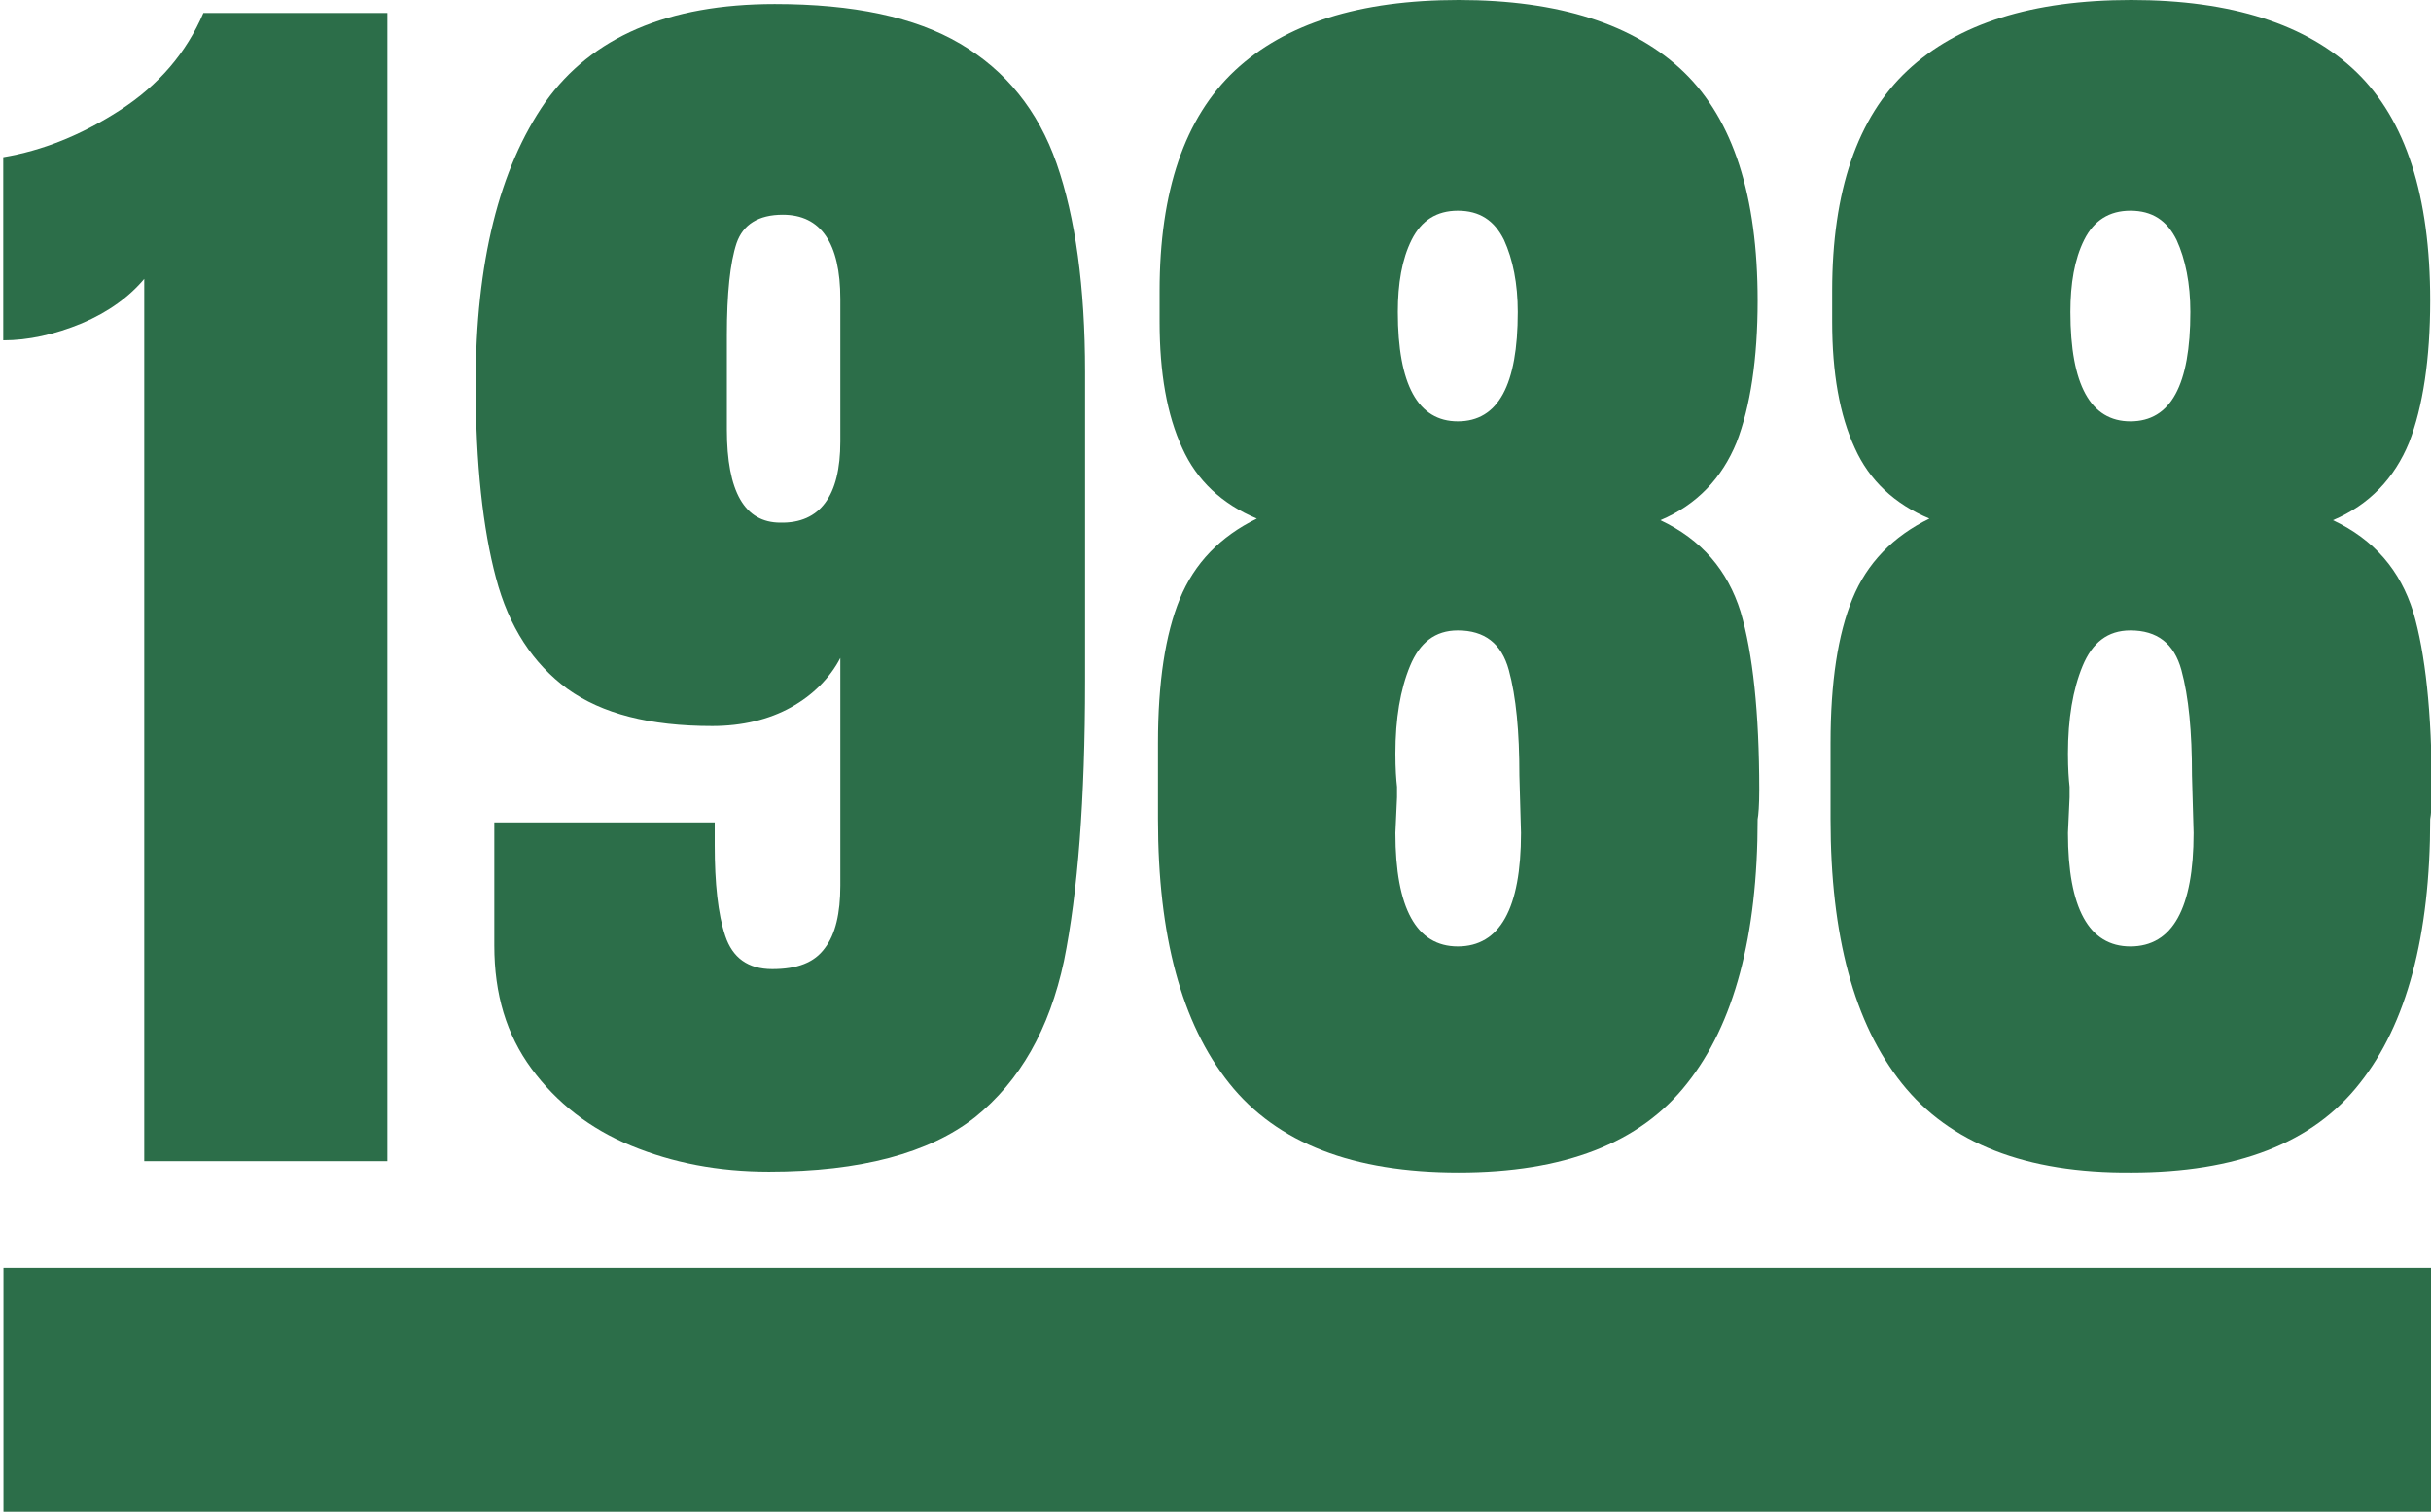
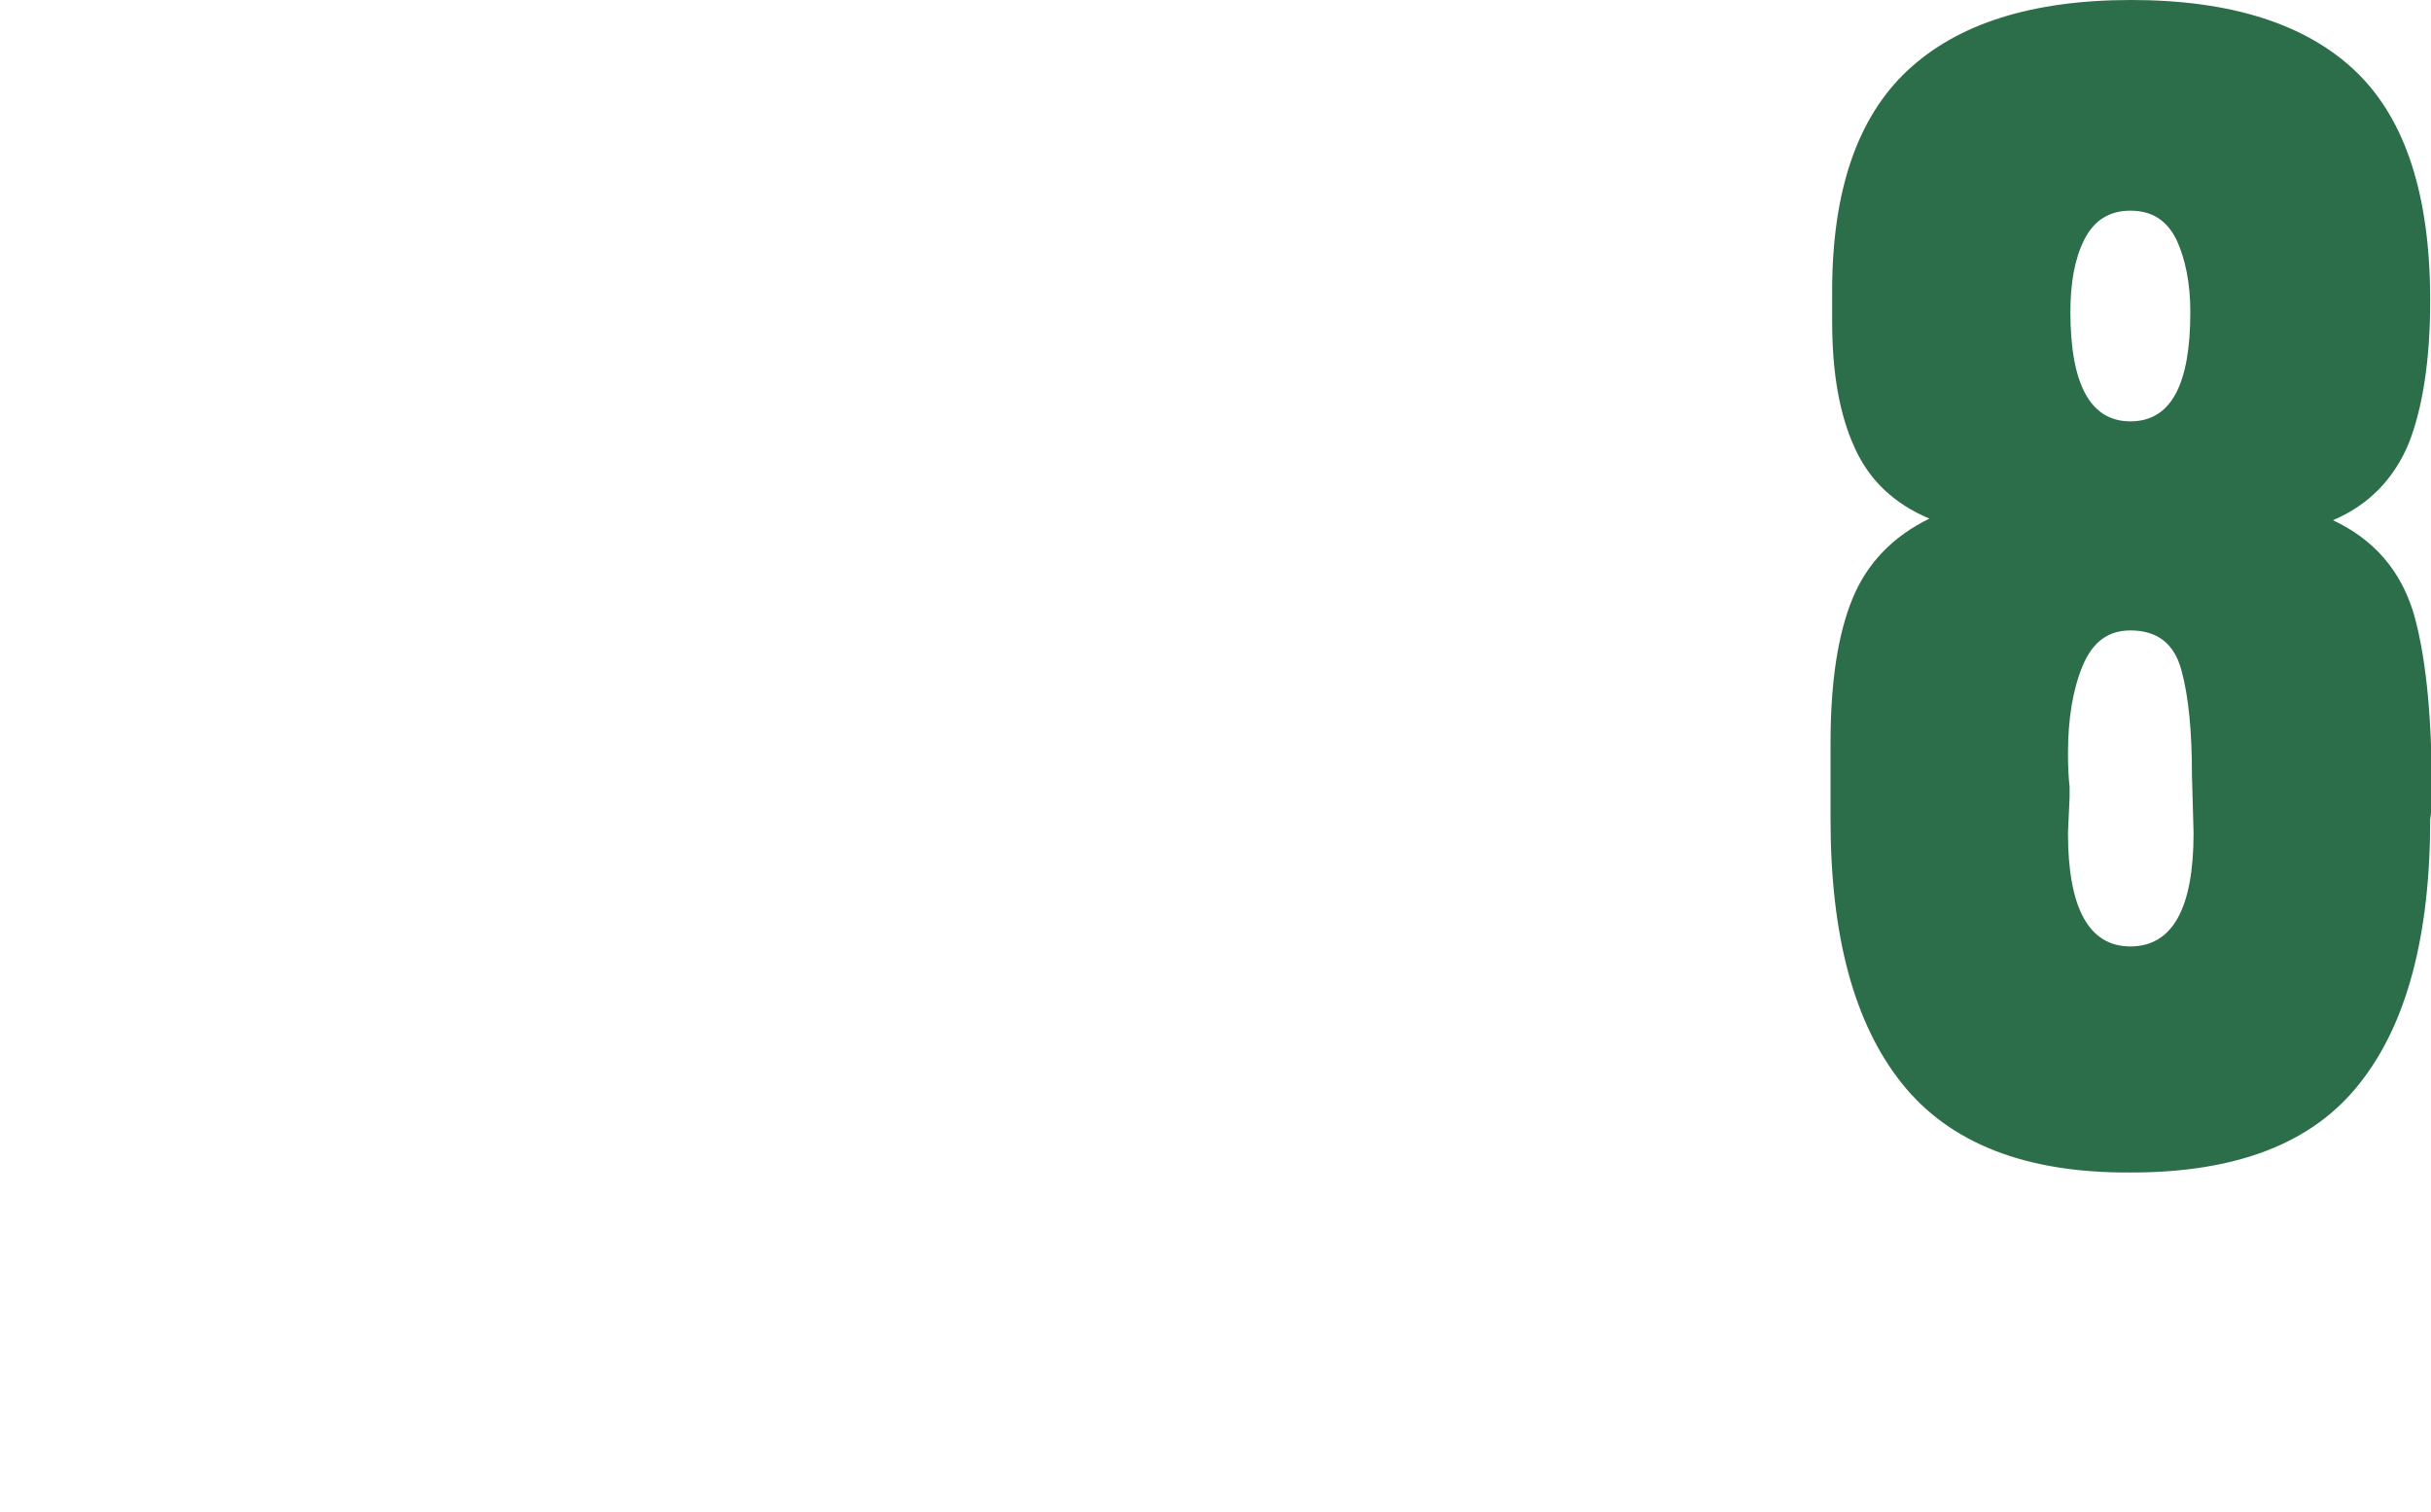
<svg xmlns="http://www.w3.org/2000/svg" height="186.6" viewBox="0 0 300 186.6" width="300">
  <g fill="#2c6e49">
-     <path d="m135.2 21.8h30.1v299.6h-30.1z" transform="matrix(0 -1 1 0 -21.373 321.766)" />
-     <path d="m17.9 34.3c-1.9 2.3-4.5 4.2-7.8 5.6-3.4 1.4-6.6 2.1-9.7 2.1v-22.6c4.8-.8 9.6-2.7 14.4-5.8s8.2-7.1 10.3-12h22.7v141.7h-30v-109z" />
-     <path d="m77.9 141.4c-5.1-2.1-9.2-5.3-12.3-9.5s-4.6-9.2-4.6-15.2v-15.2h27.2v2.8c0 4.7.4 8.5 1.3 11.2s2.8 4.1 5.8 4.1c3.1 0 5.2-.8 6.5-2.6 1.3-1.7 1.9-4.3 1.9-7.7v-28.1c-1.3 2.5-3.4 4.6-6.1 6.1s-6 2.3-9.7 2.3c-7.7 0-13.6-1.5-17.9-4.6-4.2-3.1-7.2-7.6-8.8-13.7-1.6-6-2.5-14-2.5-23.9 0-15 2.9-26.6 8.6-34.8 5.7-8 15.1-12.1 28.3-12.1 9.7 0 17.3 1.6 22.9 4.9s9.6 8.2 11.9 14.8 3.5 15.2 3.5 25.7v38.2c0 14.6-.9 26.1-2.6 34.5-1.8 8.4-5.4 14.8-11 19.3-5.6 4.4-14.1 6.7-25.4 6.7-6.3 0-11.9-1.1-17-3.2zm25.8-86.9v-17.6c0-6.9-2.4-10.4-7.1-10.4-3 0-4.9 1.2-5.7 3.5-.8 2.4-1.2 6.2-1.2 11.4v11.6c0 7.7 2.2 11.5 6.6 11.5 4.9.1 7.4-3.3 7.4-10z" />
-     <path d="m151.7 133.7c-5.9-7.4-8.8-18.2-8.8-32.6v-9.4c0-7.5.9-13.4 2.7-17.8s5-7.7 9.5-9.9c-4.3-1.8-7.4-4.7-9.2-8.7-1.9-4.1-2.8-9.3-2.8-15.6v-3.8c0-12.3 3.1-21.4 9.3-27.2s15.4-8.7 27.6-8.7c12.4 0 21.7 3 27.8 8.9s9.1 15.3 9.1 28.2c0 7.2-.9 13.1-2.6 17.5-1.8 4.4-4.9 7.7-9.4 9.6 5.1 2.4 8.3 6.2 9.9 11.3 1.5 5.1 2.3 12.4 2.3 22 0 1.9-.1 3.1-.2 3.6 0 14.4-2.9 25.3-8.7 32.6-5.8 7.4-15.2 11-28.2 11s-22.4-3.6-28.3-11zm36-30.9-.2-7.1c0-5.4-.4-9.7-1.3-13s-3-4.9-6.3-4.9c-2.8 0-4.7 1.5-5.9 4.4s-1.8 6.5-1.8 10.8c0 1.9.1 3.2.2 4.1v1.3l-.2 4.4c0 9.3 2.6 14 7.7 14 5.2 0 7.8-4.7 7.8-14zm-.4-64.3c0-3.5-.6-6.5-1.7-8.9-1.2-2.4-3-3.6-5.7-3.6-2.6 0-4.5 1.2-5.7 3.6s-1.7 5.4-1.7 8.9c0 9 2.5 13.5 7.4 13.5 5 0 7.4-4.5 7.4-13.5z" />
    <path d="m234.7 133.7c-5.9-7.4-8.8-18.2-8.8-32.6v-9.4c0-7.5.9-13.4 2.7-17.8s5-7.7 9.5-9.9c-4.3-1.8-7.4-4.7-9.2-8.7-1.9-4.1-2.8-9.3-2.8-15.6v-3.8c0-12.3 3.1-21.4 9.3-27.2s15.4-8.7 27.6-8.7c12.4 0 21.7 3 27.8 8.9s9.1 15.3 9.1 28.2c0 7.2-.9 13.1-2.6 17.5-1.8 4.4-4.9 7.7-9.4 9.6 5.1 2.4 8.3 6.2 9.9 11.3 1.5 5.1 2.3 12.4 2.3 22 0 1.9-.1 3.1-.2 3.6 0 14.4-2.9 25.3-8.7 32.6-5.8 7.4-15.2 11-28.2 11-13 .1-22.4-3.6-28.3-11zm36-30.9-.2-7.1c0-5.4-.4-9.7-1.3-13s-3-4.9-6.3-4.9c-2.8 0-4.7 1.5-5.9 4.4s-1.8 6.5-1.8 10.8c0 1.9.1 3.2.2 4.1v1.3l-.2 4.4c0 9.3 2.6 14 7.7 14 5.2 0 7.8-4.7 7.8-14zm-.4-64.3c0-3.5-.6-6.5-1.7-8.9-1.2-2.4-3-3.6-5.7-3.6-2.6 0-4.5 1.2-5.7 3.6s-1.7 5.4-1.7 8.9c0 9 2.5 13.5 7.4 13.5 5 0 7.4-4.5 7.4-13.5z" />
  </g>
</svg>